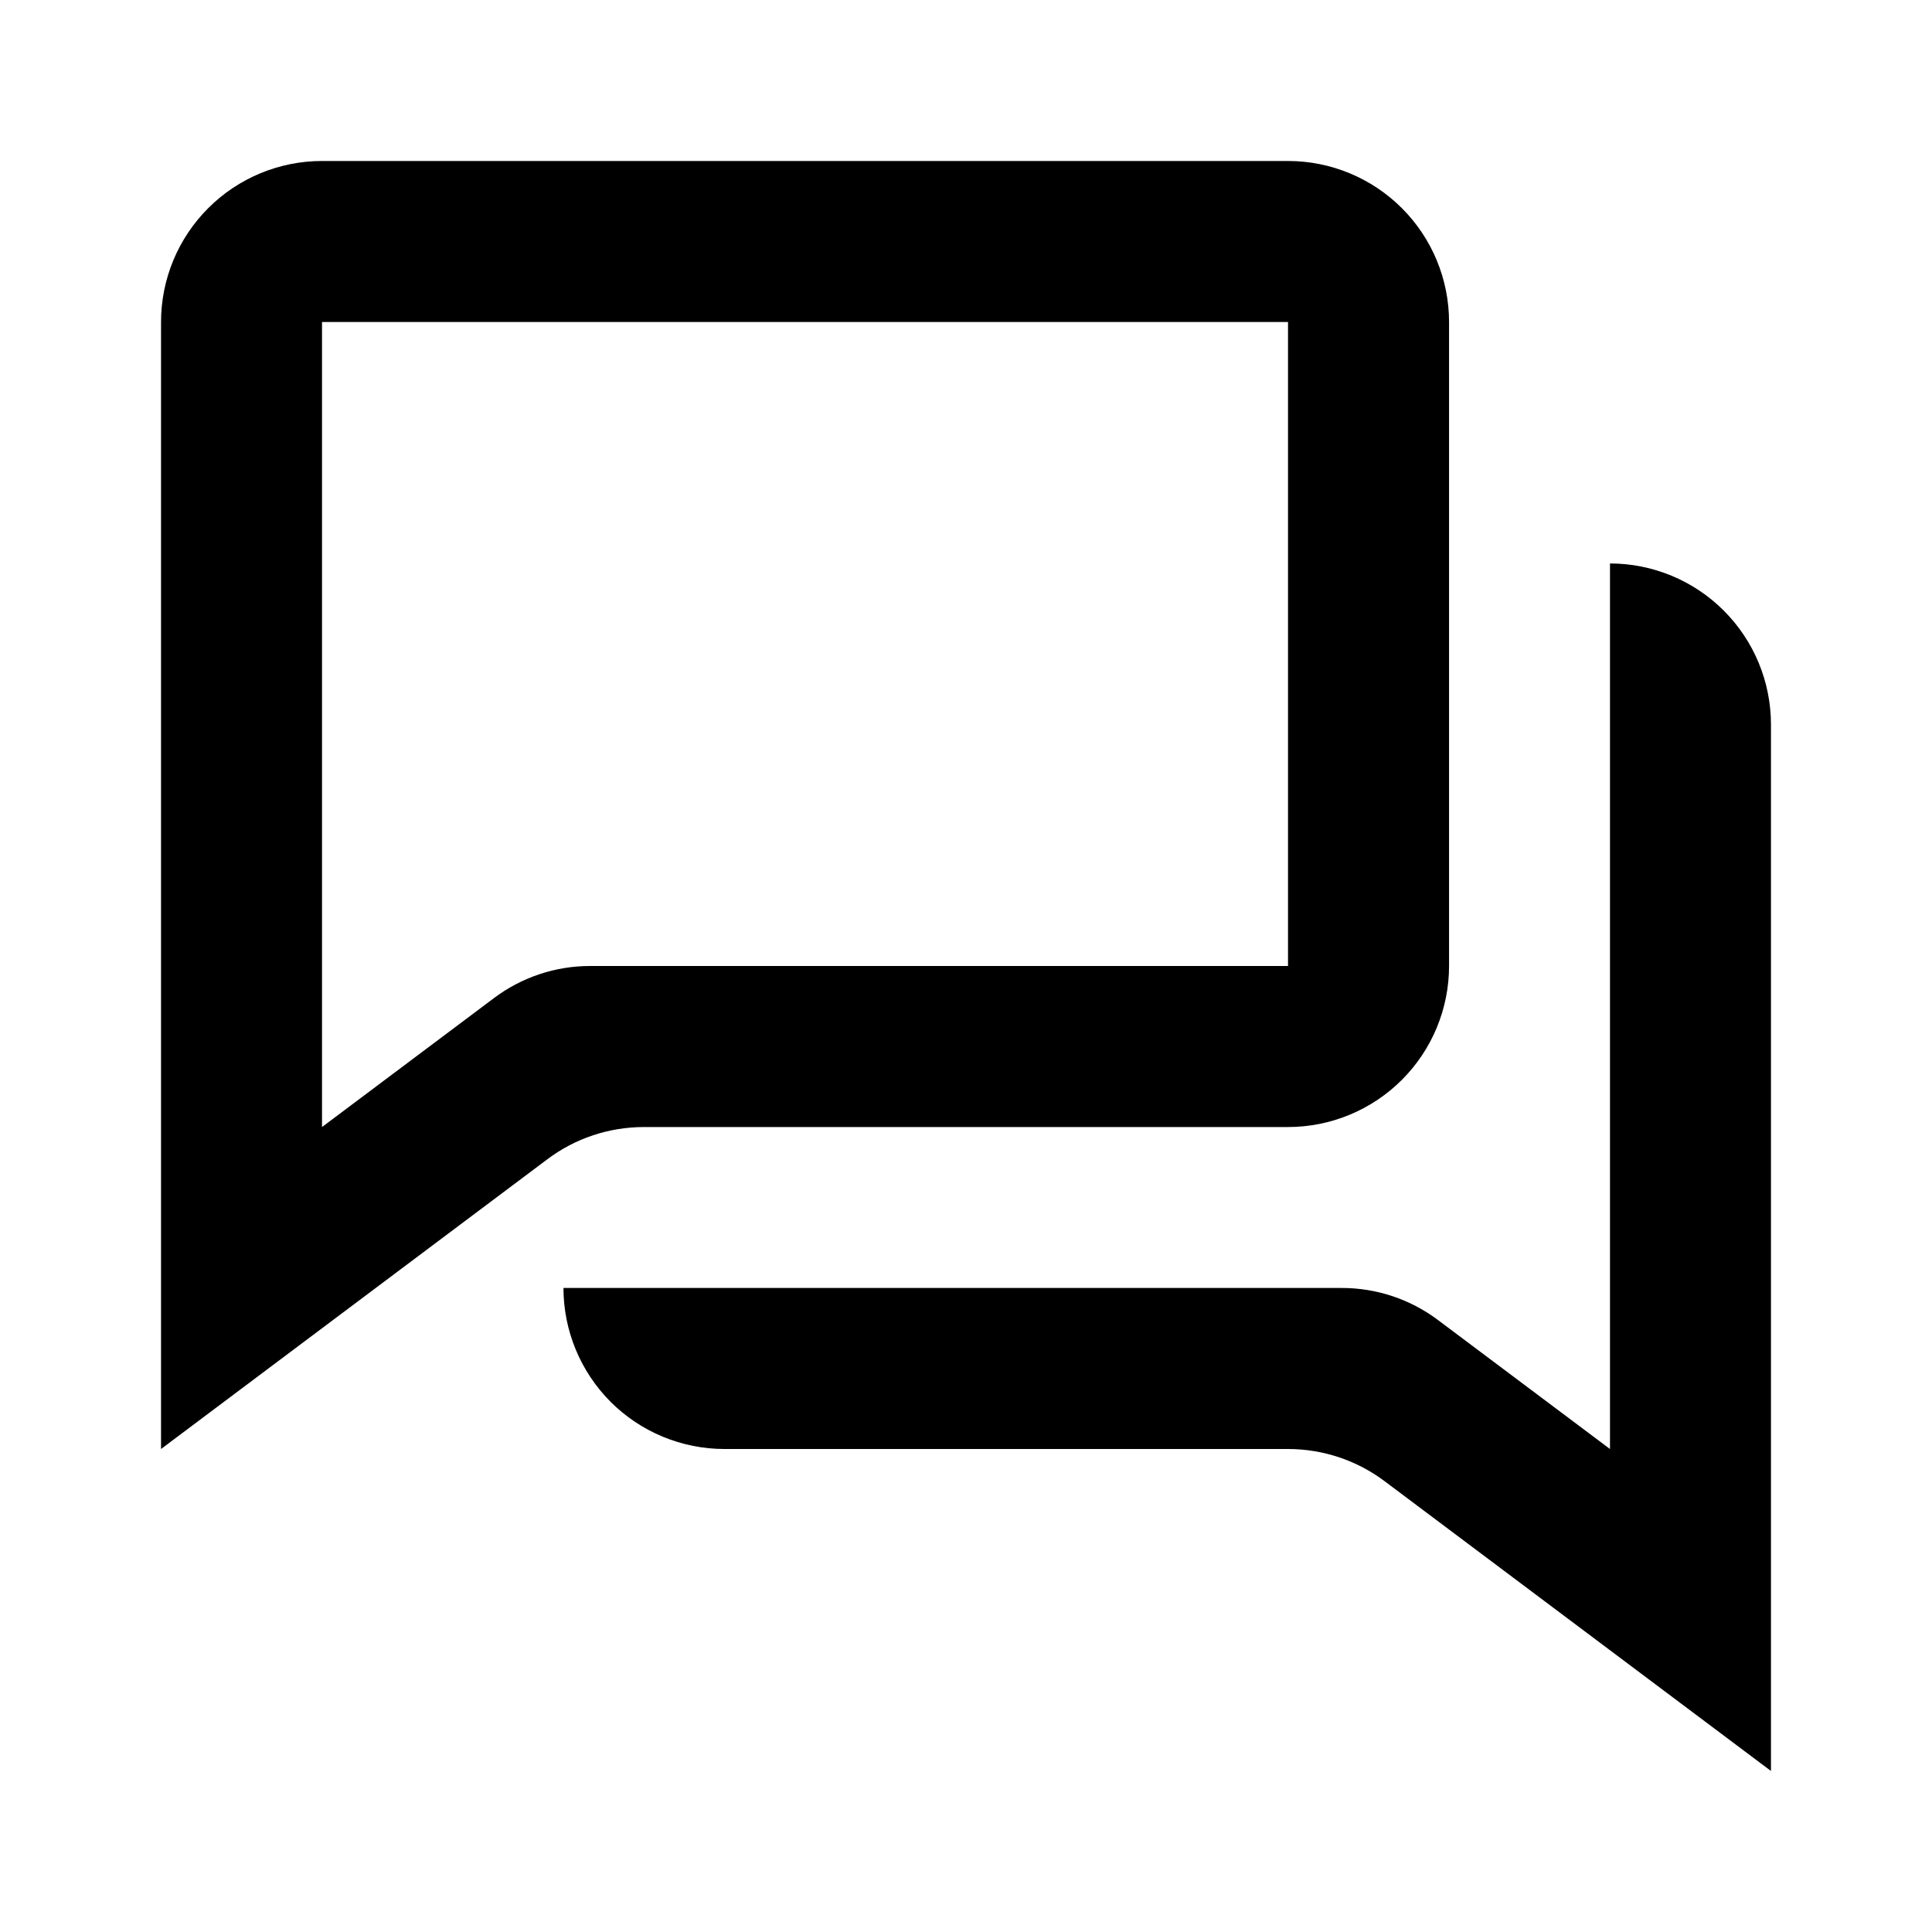
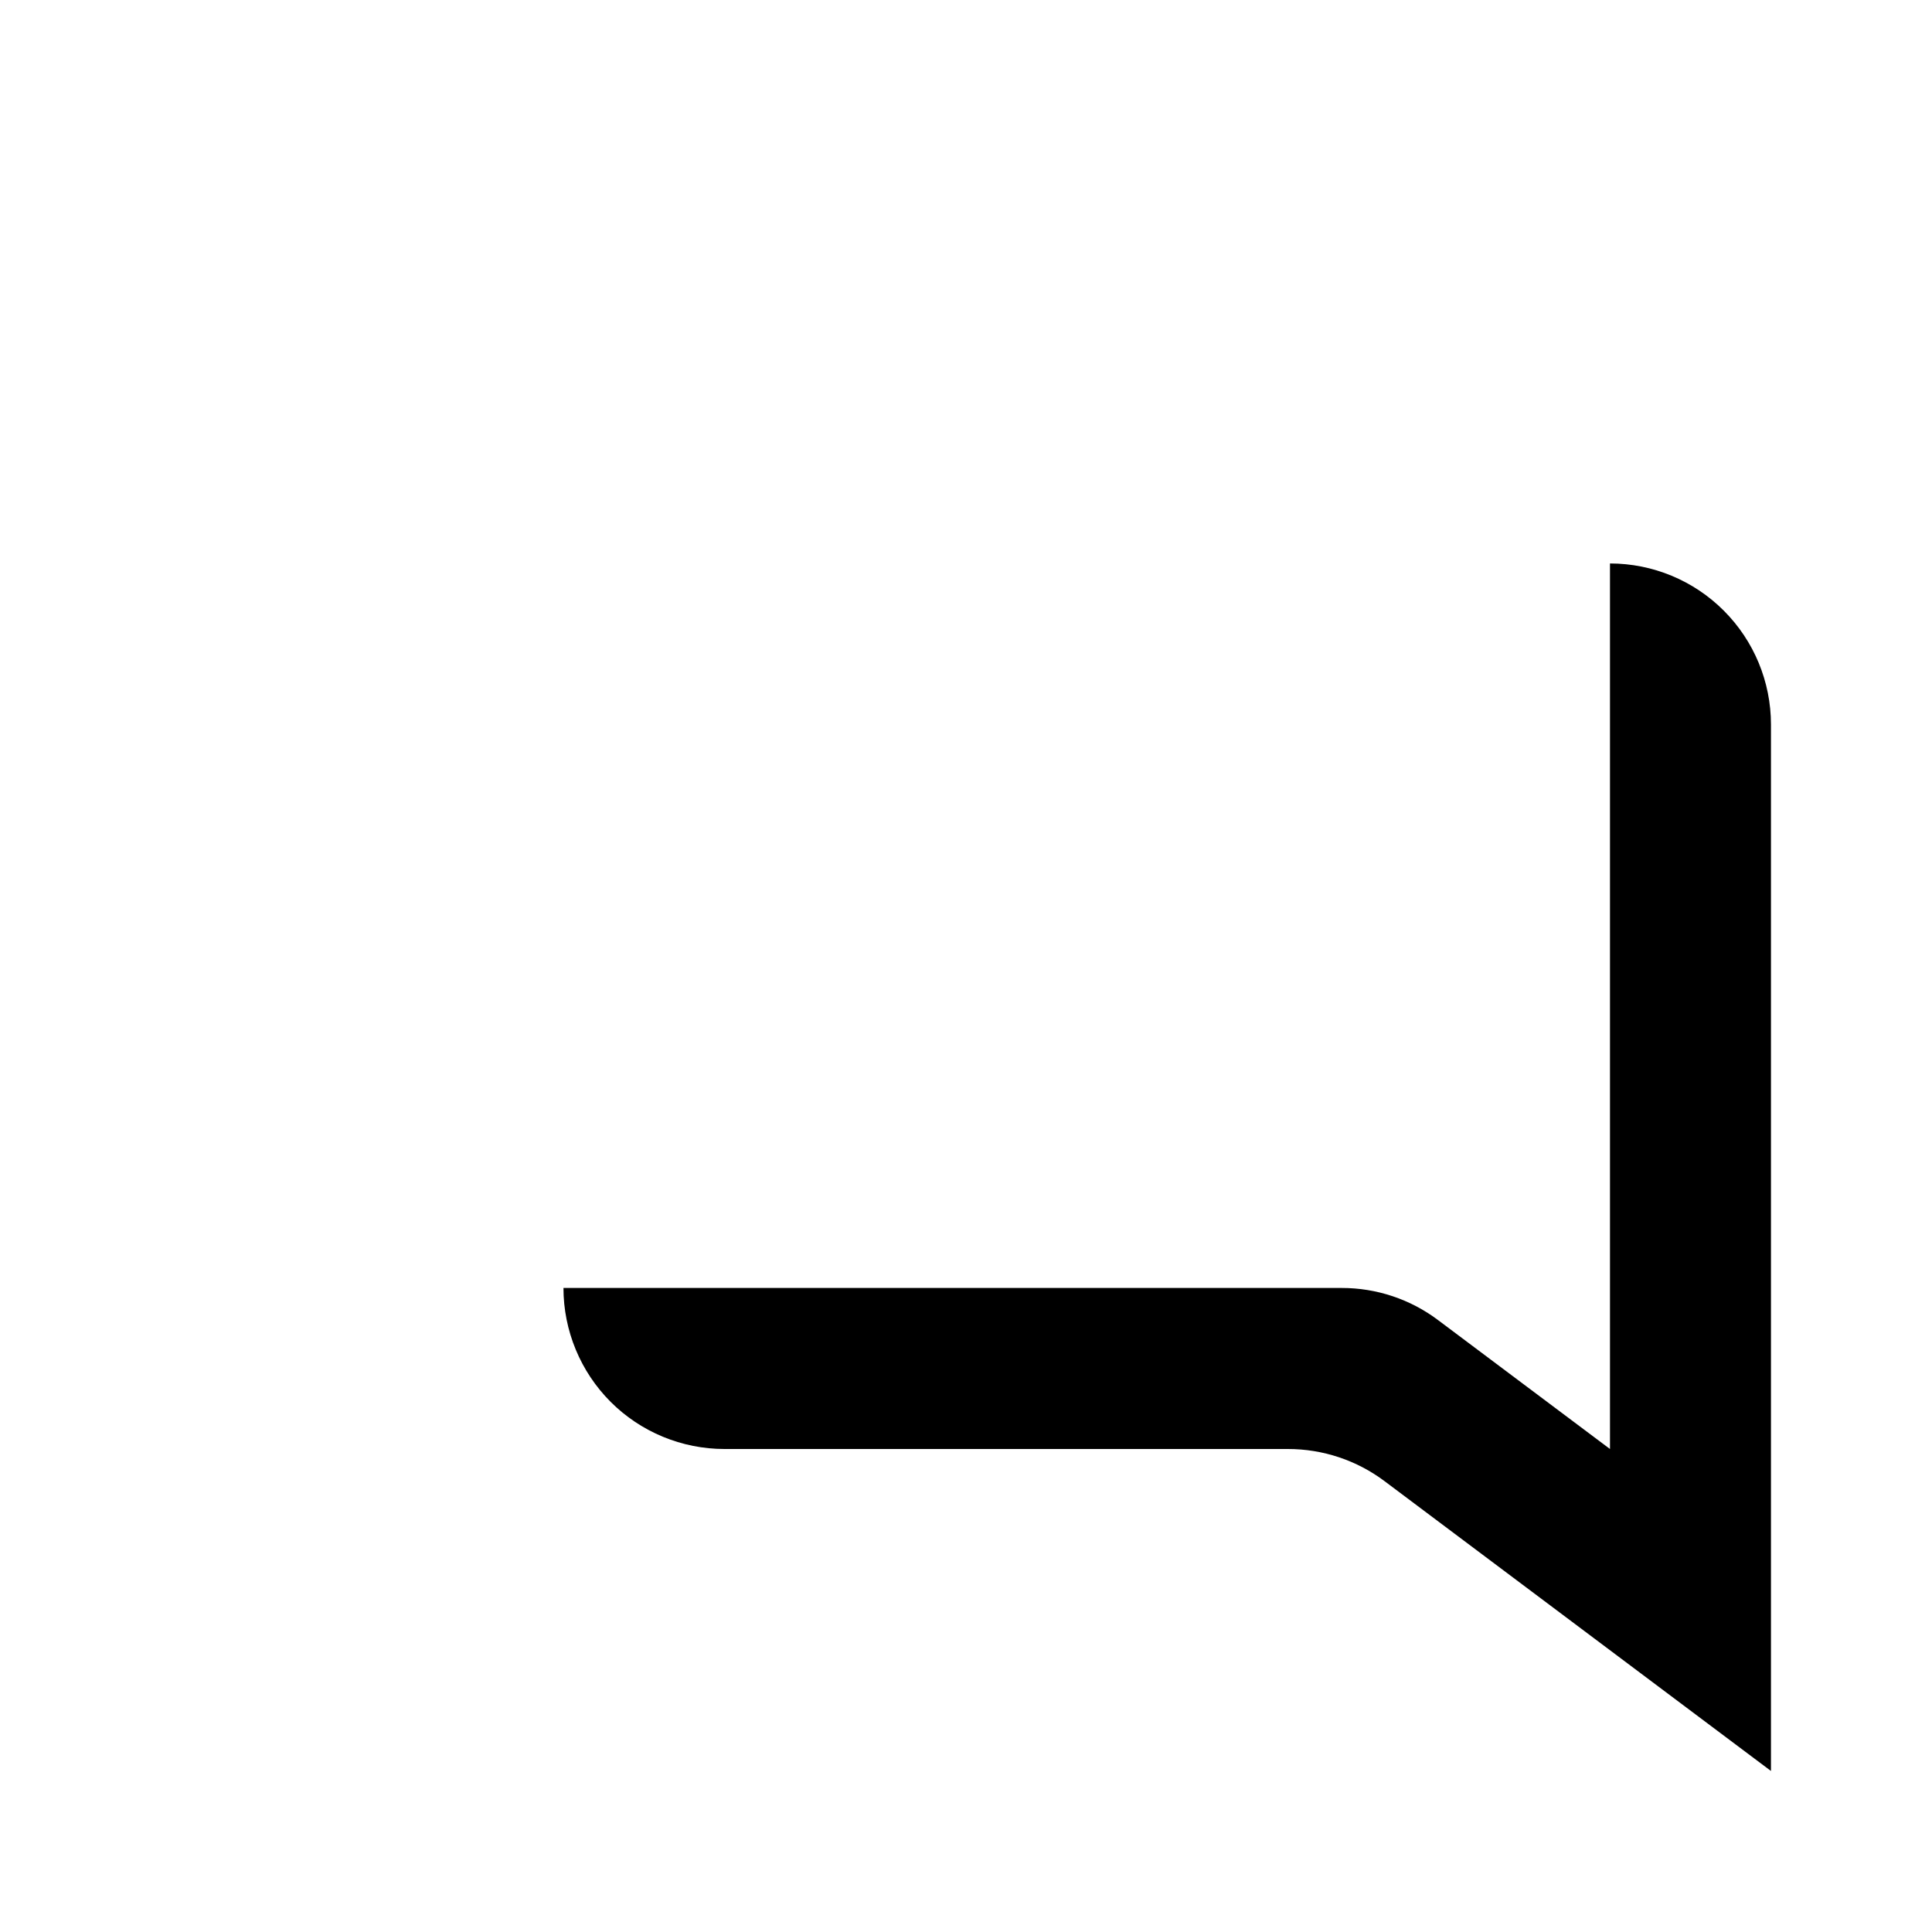
<svg xmlns="http://www.w3.org/2000/svg" width="37" height="37" viewBox="0 0 37 37" fill="none">
-   <path d="M3.084 6.167V27.75L10.484 22.2C11.017 21.799 11.666 21.584 12.334 21.584H24.667C25.485 21.584 26.269 21.259 26.848 20.68C27.426 20.102 27.751 19.318 27.751 18.5V6.167C27.751 5.349 27.426 4.565 26.848 3.987C26.269 3.408 25.485 3.083 24.667 3.083H6.167C5.35 3.083 4.565 3.408 3.987 3.987C3.409 4.565 3.084 5.349 3.084 6.167ZM6.167 21.584V6.167H24.667V18.5H11.307C10.64 18.498 9.99 18.715 9.457 19.117L6.167 21.584Z" fill="black" />
  <path d="M33.916 33.916V13.875C33.916 13.057 33.591 12.273 33.013 11.695C32.435 11.116 31.65 10.791 30.833 10.791V27.75L27.543 25.283C27.01 24.881 26.36 24.665 25.693 24.666H10.791C10.791 25.071 10.871 25.472 11.026 25.846C11.181 26.221 11.408 26.56 11.694 26.847C11.98 27.133 12.32 27.36 12.694 27.515C13.069 27.67 13.469 27.75 13.874 27.75H24.666C25.334 27.75 25.983 27.966 26.516 28.366L33.916 33.916Z" fill="black" />
</svg>